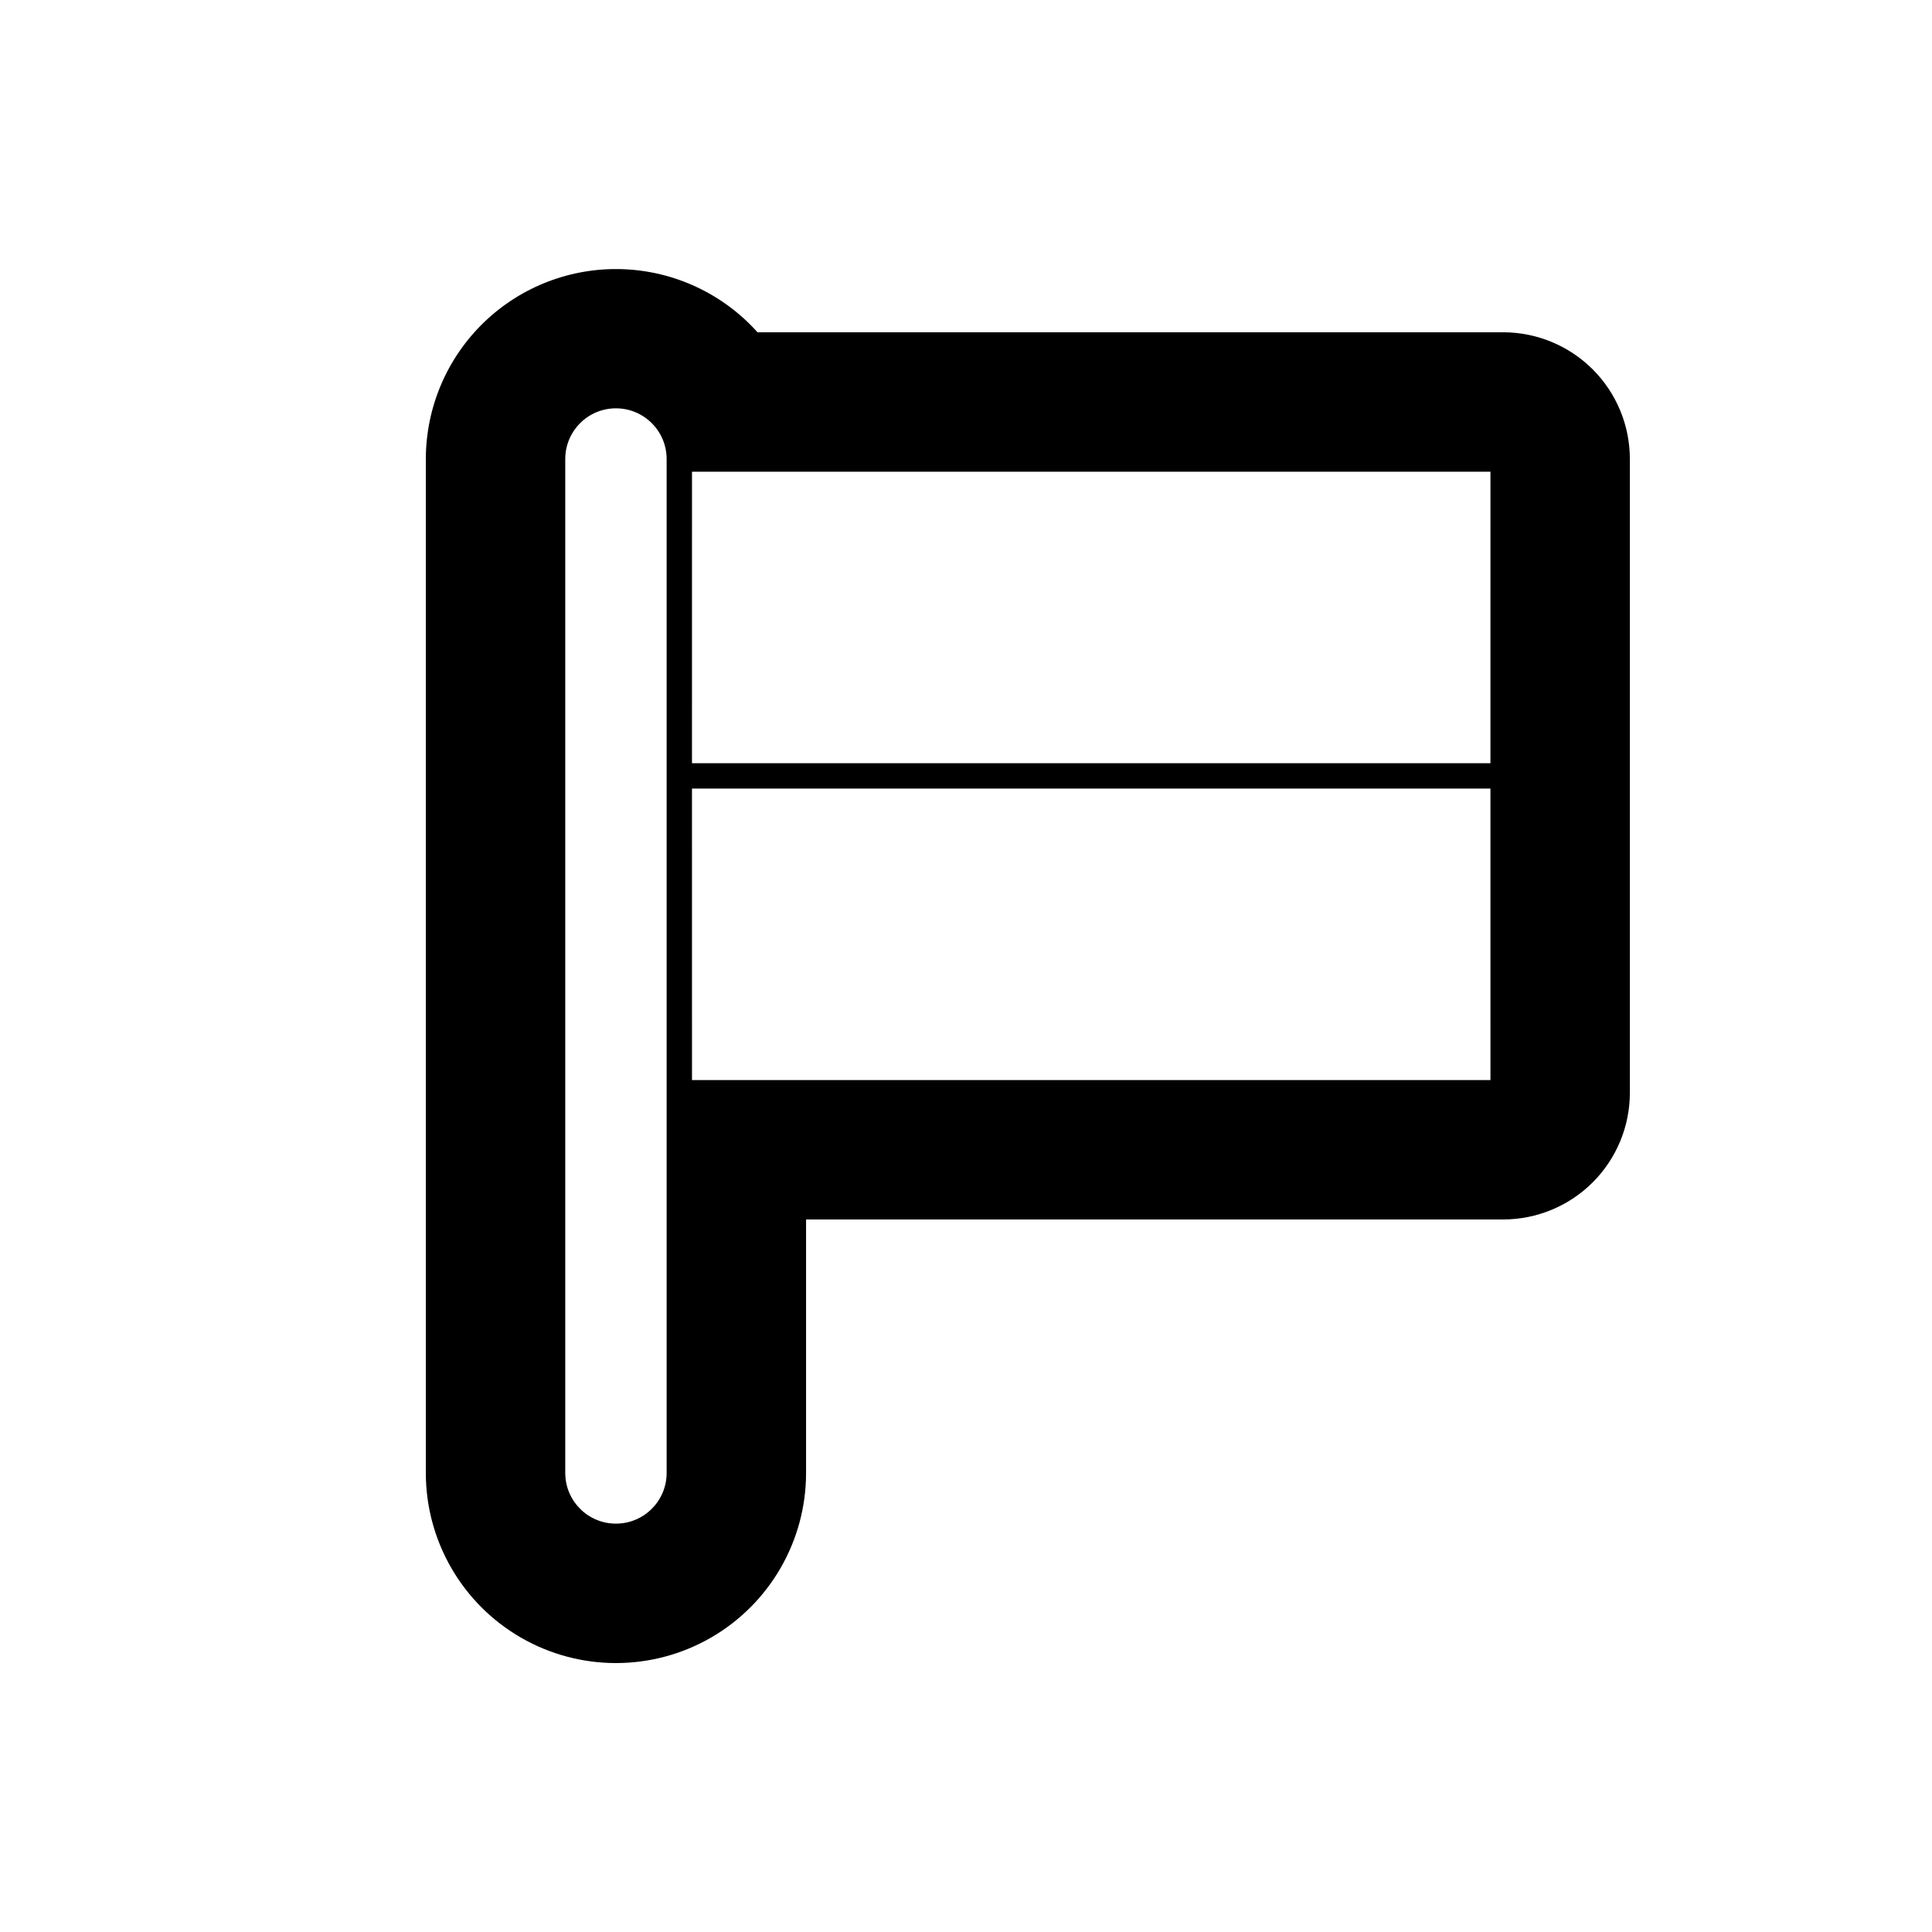
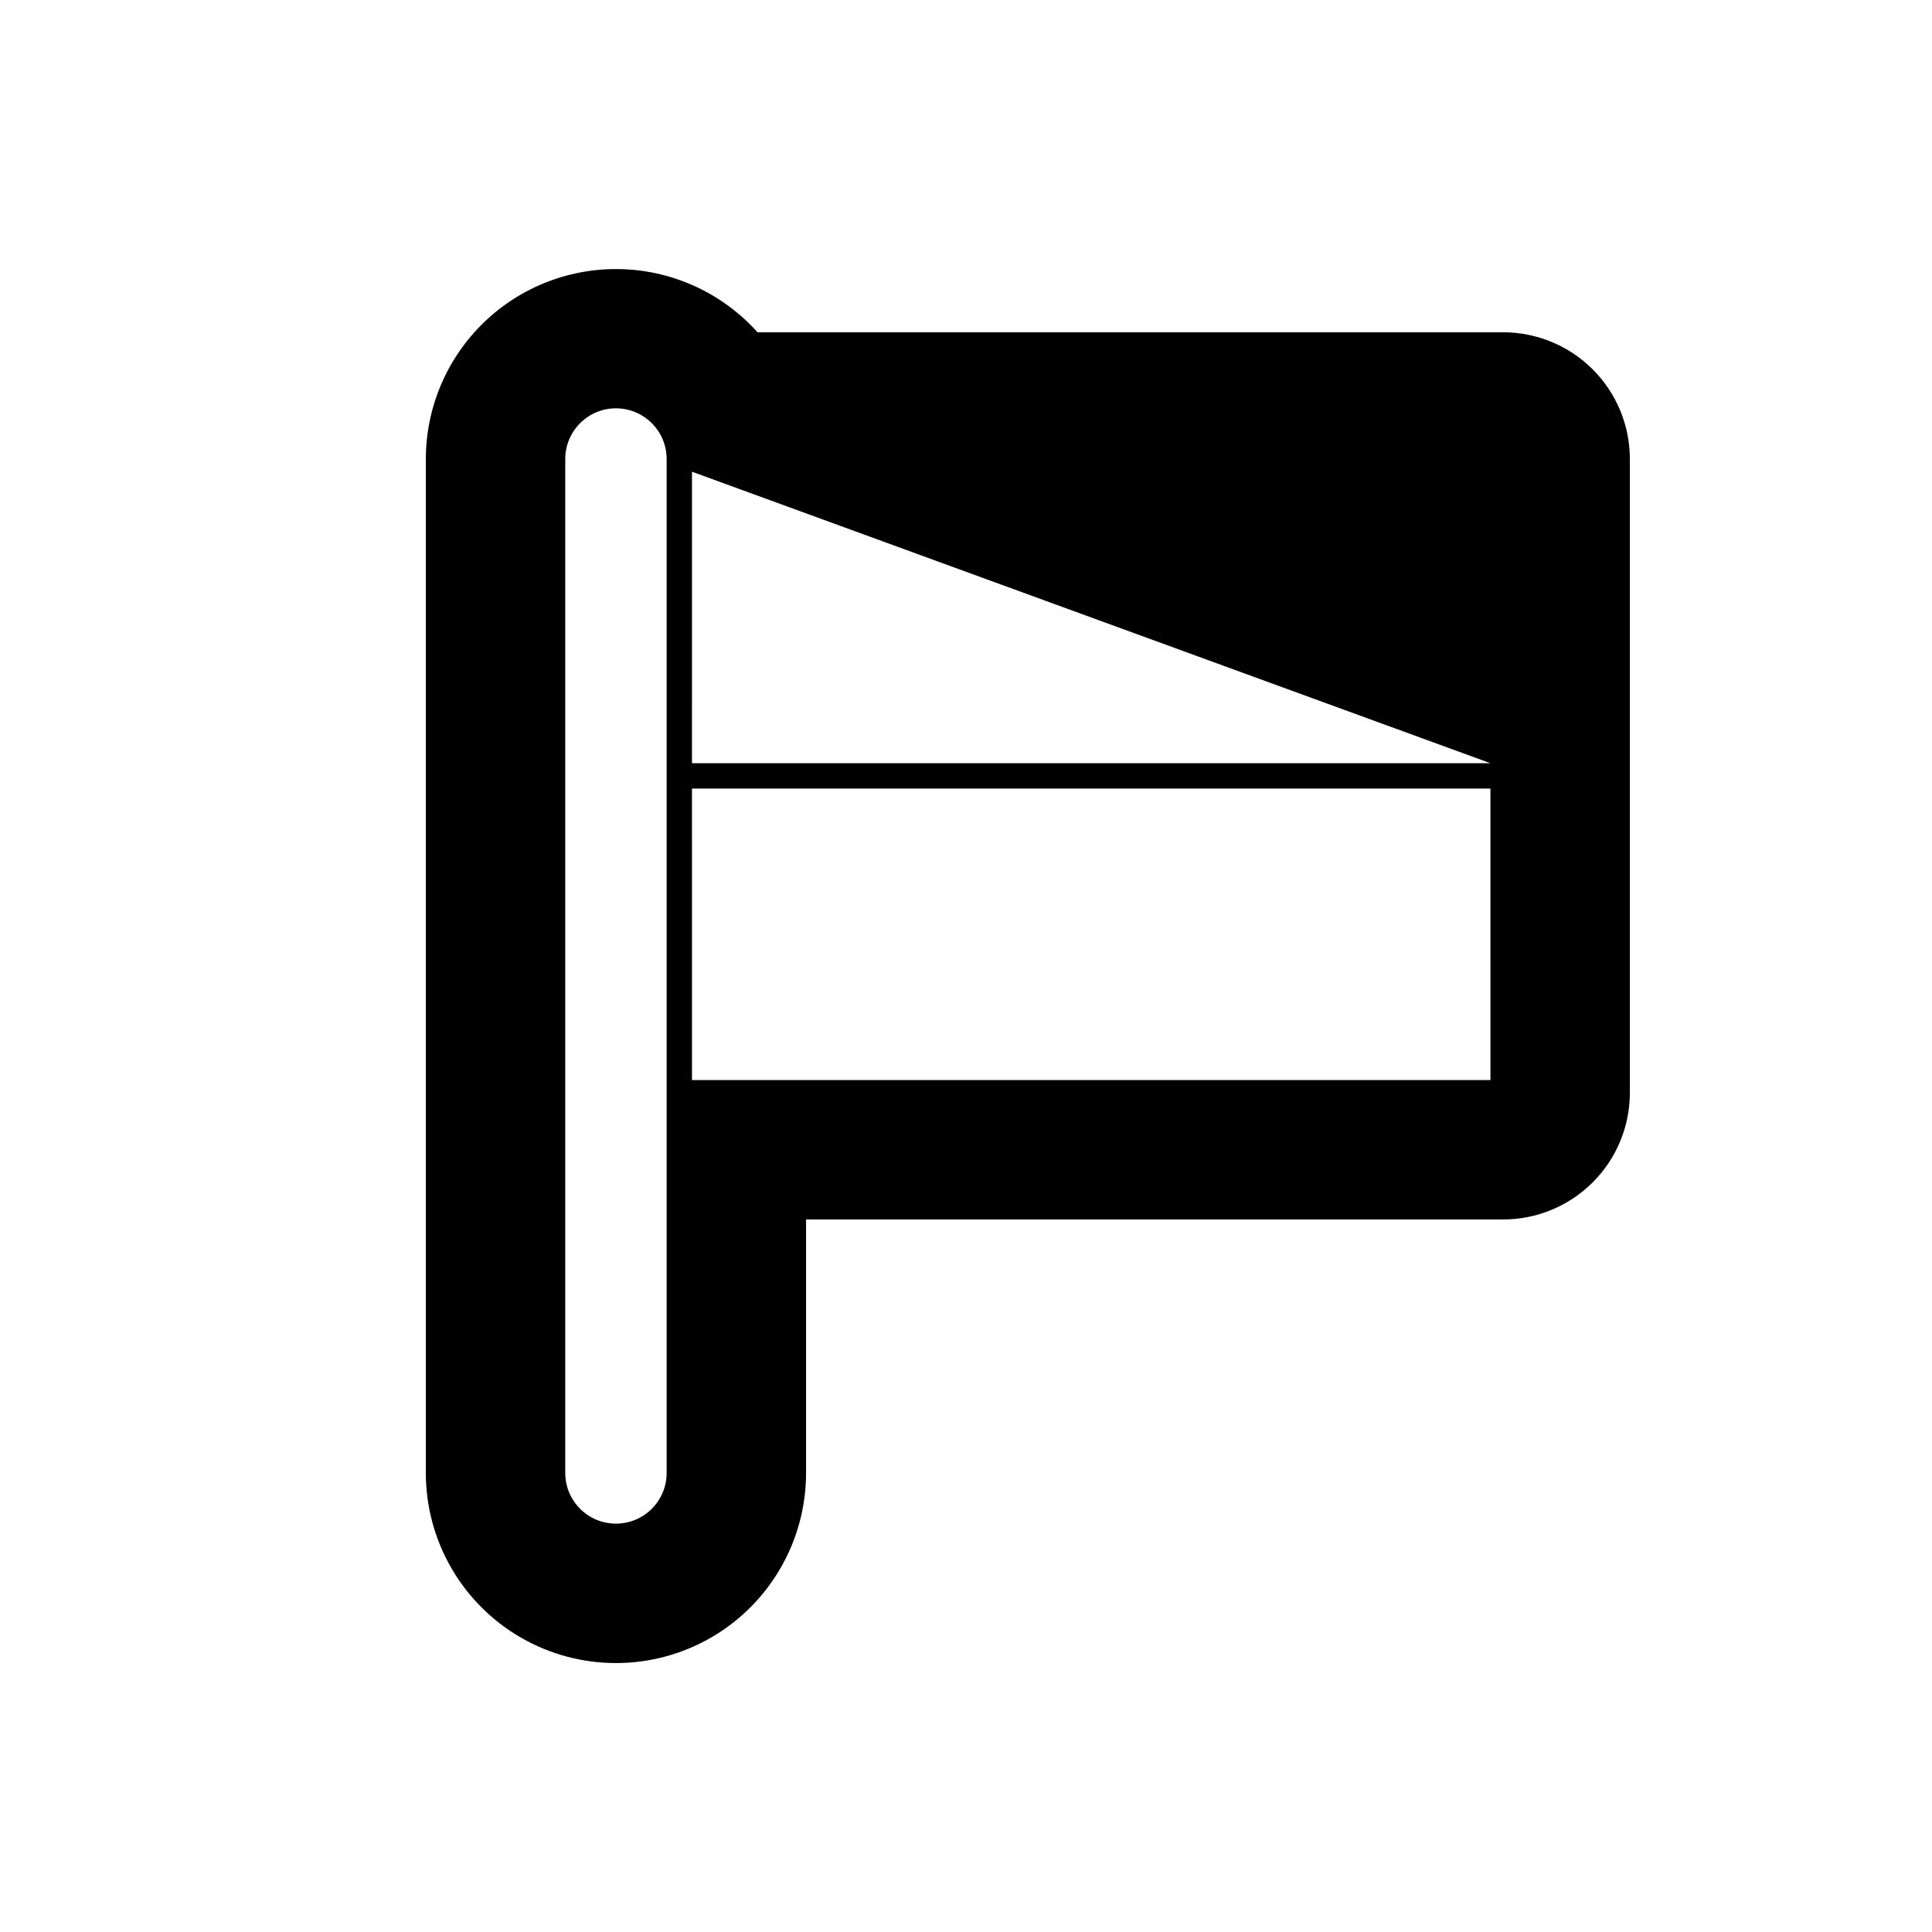
<svg xmlns="http://www.w3.org/2000/svg" fill="#000000" width="800px" height="800px" version="1.1" viewBox="144 144 512 512">
-   <path d="m542.34 232.06h-197.59c-9.125-10.184-22-16.219-35.668-16.723-13.668-0.5-26.949 4.574-36.801 14.062-9.848 9.488-15.418 22.57-15.43 36.246v268.7c0 18 9.605 34.633 25.191 43.633 15.59 9 34.793 9 50.383 0 15.586-9 25.191-25.633 25.191-43.633v-67.176h184.73-0.004c8.91 0 17.453-3.539 23.75-9.836 6.301-6.301 9.84-14.844 9.84-23.75v-167.94c0-8.906-3.539-17.449-9.84-23.75-6.297-6.297-14.84-9.836-23.75-9.836zm-3.359 114.2h-211.6l0.004-77.25h211.6zm-211.6 6.719h211.6l0.004 77.25h-211.6zm-20.152 194.8h0.004c-7.422 0-13.434-6.012-13.434-13.434v-268.7c0-7.418 6.012-13.434 13.434-13.434 7.418 0 13.434 6.016 13.434 13.434v268.7c0 7.422-6.016 13.434-13.434 13.434z" />
+   <path d="m542.34 232.06h-197.59c-9.125-10.184-22-16.219-35.668-16.723-13.668-0.5-26.949 4.574-36.801 14.062-9.848 9.488-15.418 22.57-15.43 36.246v268.7c0 18 9.605 34.633 25.191 43.633 15.59 9 34.793 9 50.383 0 15.586-9 25.191-25.633 25.191-43.633v-67.176h184.73-0.004c8.91 0 17.453-3.539 23.75-9.836 6.301-6.301 9.84-14.844 9.84-23.75v-167.94c0-8.906-3.539-17.449-9.84-23.75-6.297-6.297-14.84-9.836-23.75-9.836zm-3.359 114.2h-211.6l0.004-77.25zm-211.6 6.719h211.6l0.004 77.25h-211.6zm-20.152 194.8h0.004c-7.422 0-13.434-6.012-13.434-13.434v-268.7c0-7.418 6.012-13.434 13.434-13.434 7.418 0 13.434 6.016 13.434 13.434v268.7c0 7.422-6.016 13.434-13.434 13.434z" />
</svg>